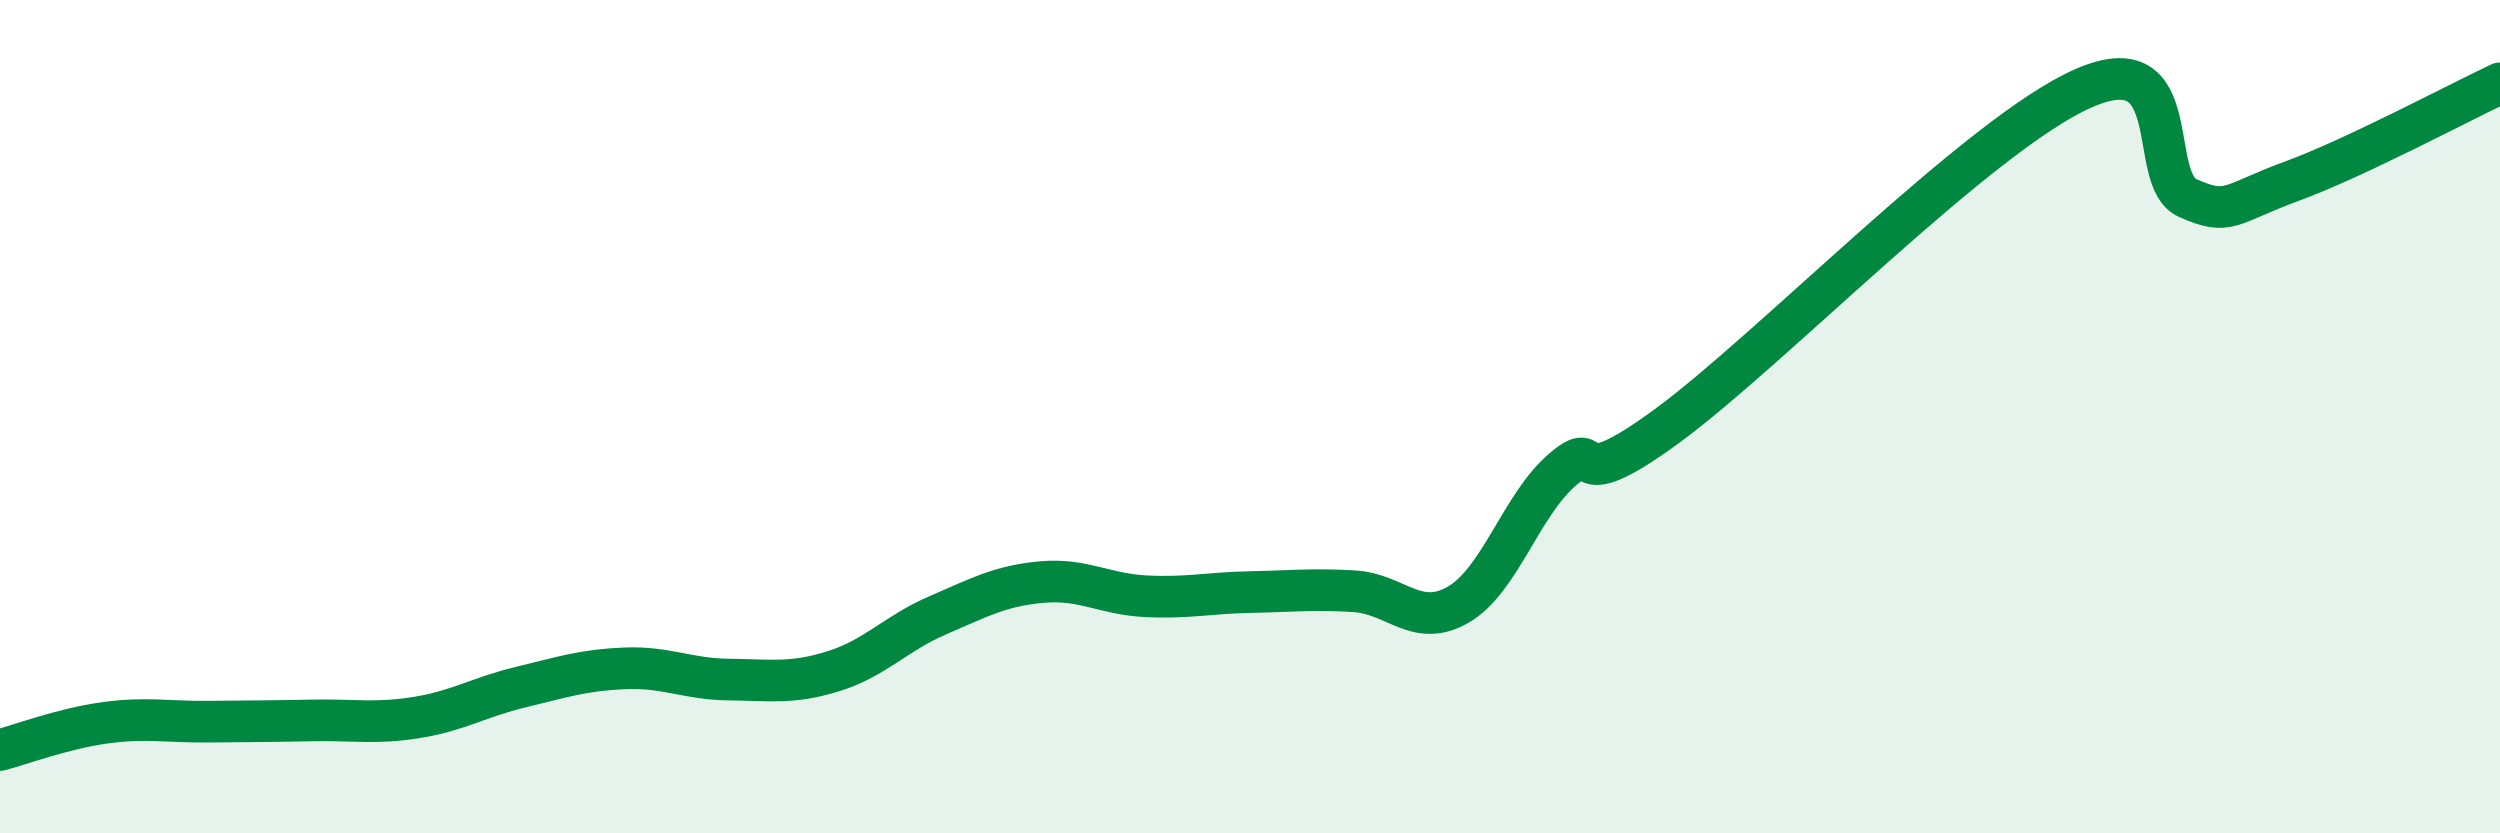
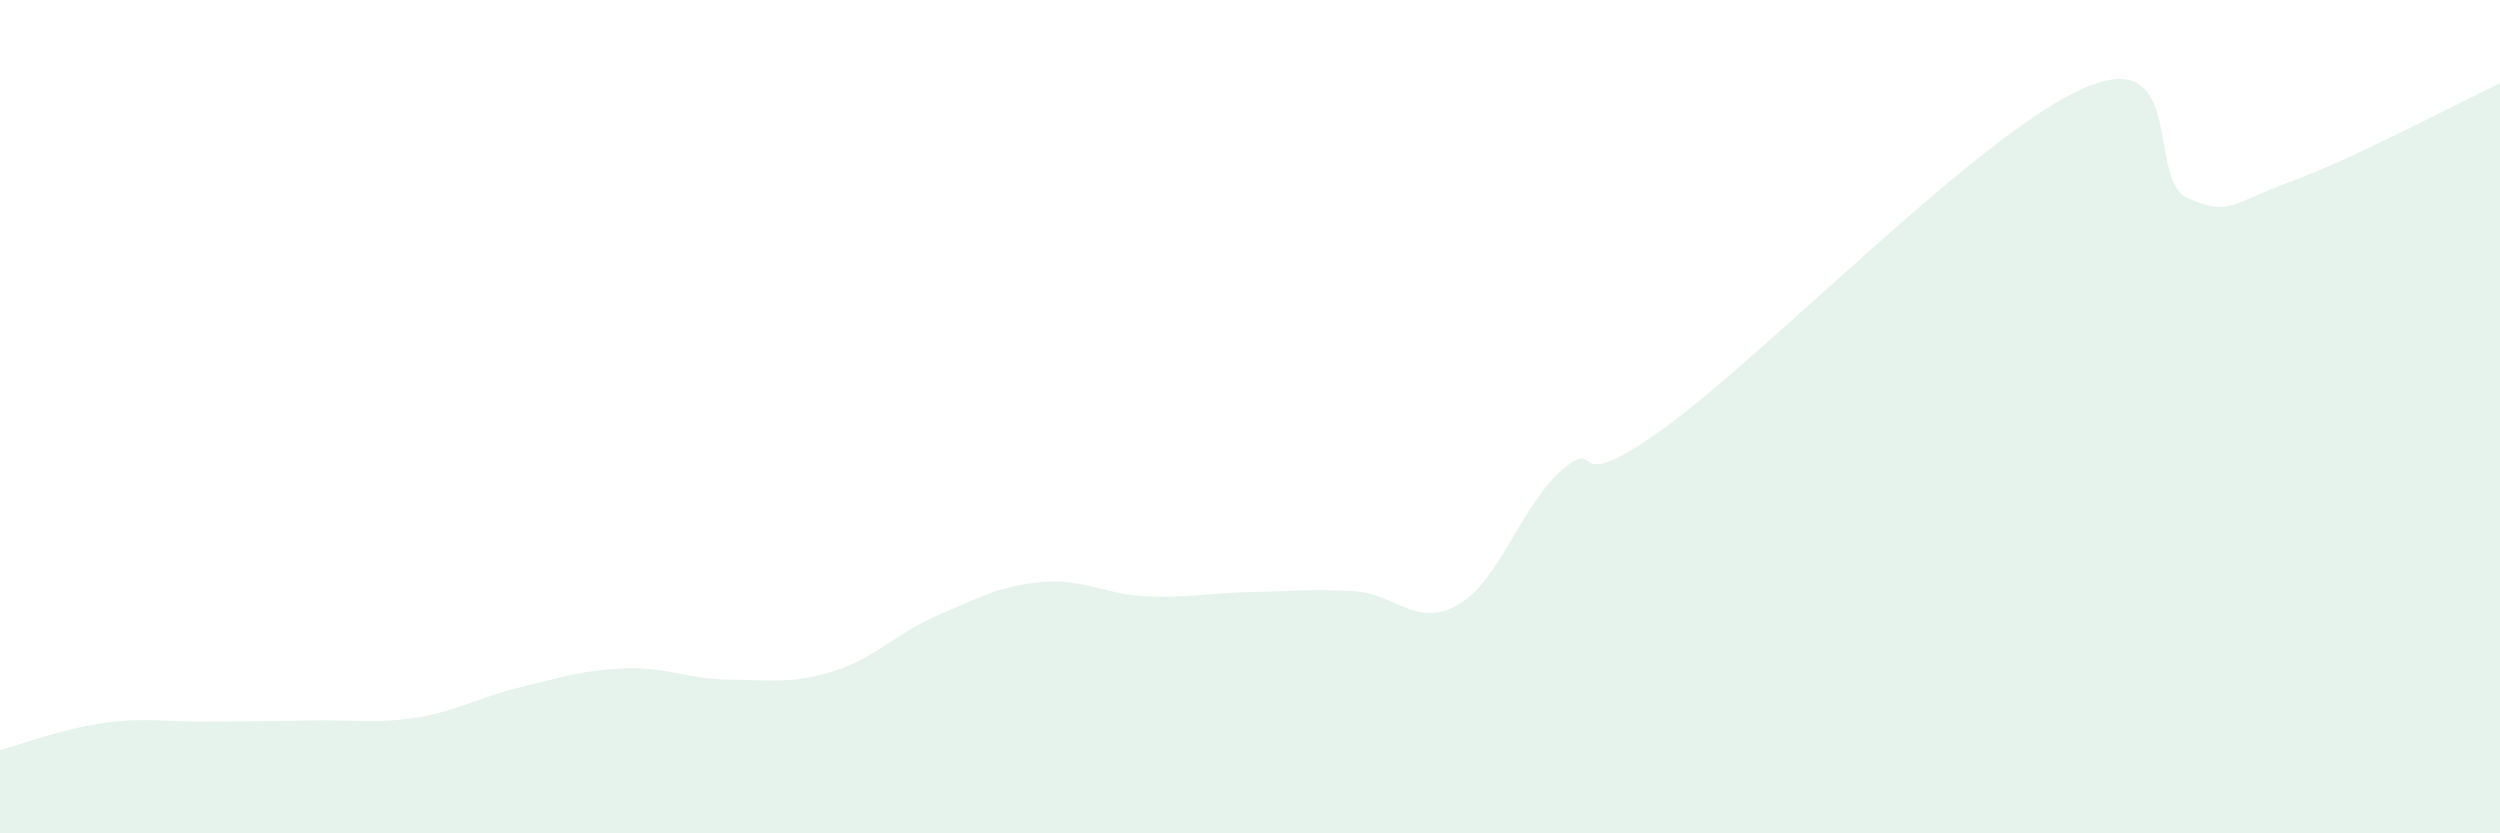
<svg xmlns="http://www.w3.org/2000/svg" width="60" height="20" viewBox="0 0 60 20">
  <path d="M 0,18 C 0.5,17.87 1.5,17.49 2.5,17.35 C 3.5,17.21 4,17.33 5,17.32 C 6,17.31 6.5,17.31 7.5,17.29 C 8.5,17.27 9,17.38 10,17.22 C 11,17.06 11.5,16.73 12.5,16.49 C 13.5,16.25 14,16.08 15,16.04 C 16,16 16.5,16.3 17.5,16.31 C 18.5,16.32 19,16.42 20,16.11 C 21,15.8 21.5,15.2 22.5,14.77 C 23.5,14.34 24,14.06 25,13.97 C 26,13.88 26.5,14.26 27.5,14.31 C 28.5,14.36 29,14.23 30,14.21 C 31,14.19 31.5,14.13 32.5,14.19 C 33.5,14.25 34,15.09 35,14.51 C 36,13.93 36.5,12.13 37.5,11.27 C 38.5,10.41 37.5,12.06 40,10.23 C 42.5,8.4 47.5,3.22 50,2.12 C 52.5,1.02 51.5,4.3 52.5,4.75 C 53.5,5.2 53.5,4.9 55,4.35 C 56.5,3.8 59,2.47 60,2L60 20L0 20Z" fill="#008740" opacity="0.1" stroke-linecap="round" stroke-linejoin="round" />
-   <path d="M 0,18 C 0.5,17.87 1.5,17.49 2.5,17.35 C 3.5,17.21 4,17.33 5,17.32 C 6,17.31 6.5,17.31 7.5,17.29 C 8.5,17.27 9,17.38 10,17.22 C 11,17.06 11.5,16.73 12.5,16.49 C 13.5,16.25 14,16.08 15,16.04 C 16,16 16.5,16.3 17.5,16.31 C 18.5,16.32 19,16.42 20,16.11 C 21,15.8 21.5,15.2 22.5,14.77 C 23.5,14.34 24,14.06 25,13.97 C 26,13.88 26.5,14.26 27.5,14.31 C 28.5,14.36 29,14.23 30,14.21 C 31,14.19 31.5,14.13 32.5,14.19 C 33.5,14.25 34,15.09 35,14.51 C 36,13.93 36.5,12.13 37.5,11.27 C 38.5,10.41 37.5,12.06 40,10.23 C 42.5,8.4 47.5,3.22 50,2.12 C 52.5,1.02 51.5,4.3 52.5,4.75 C 53.5,5.2 53.5,4.9 55,4.35 C 56.5,3.8 59,2.47 60,2" stroke="#008740" stroke-width="1" fill="none" stroke-linecap="round" stroke-linejoin="round" />
</svg>